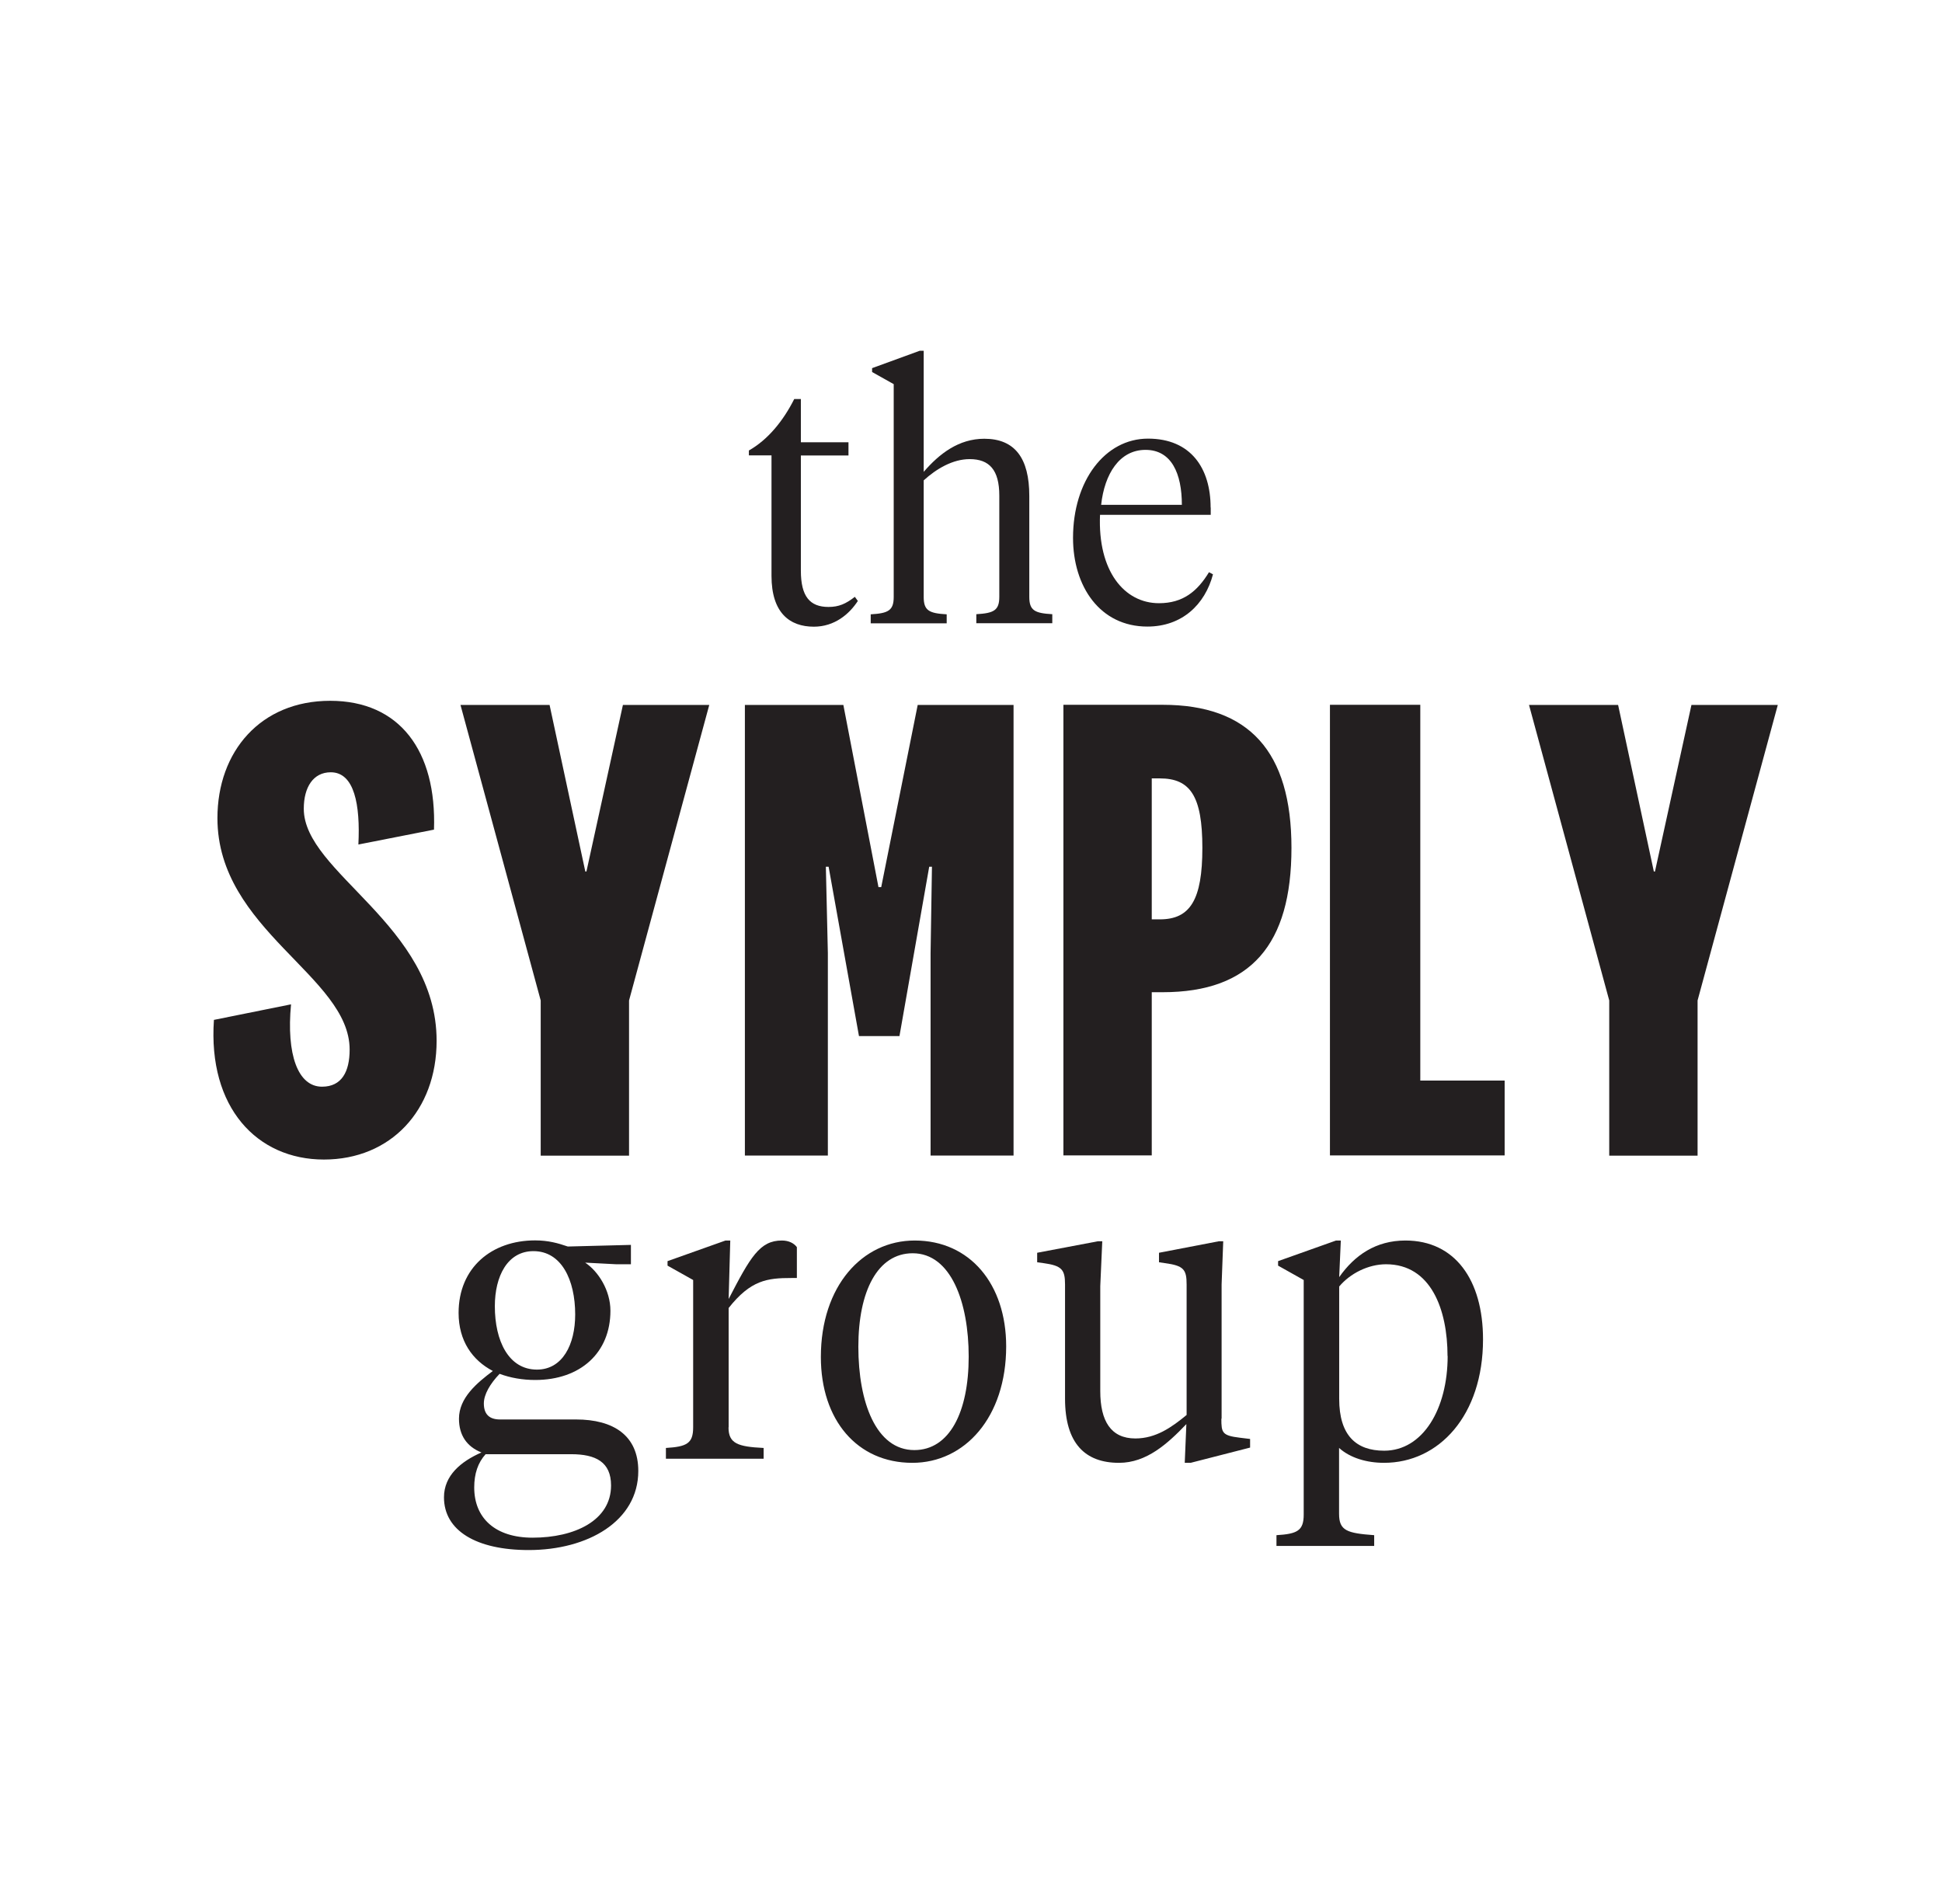
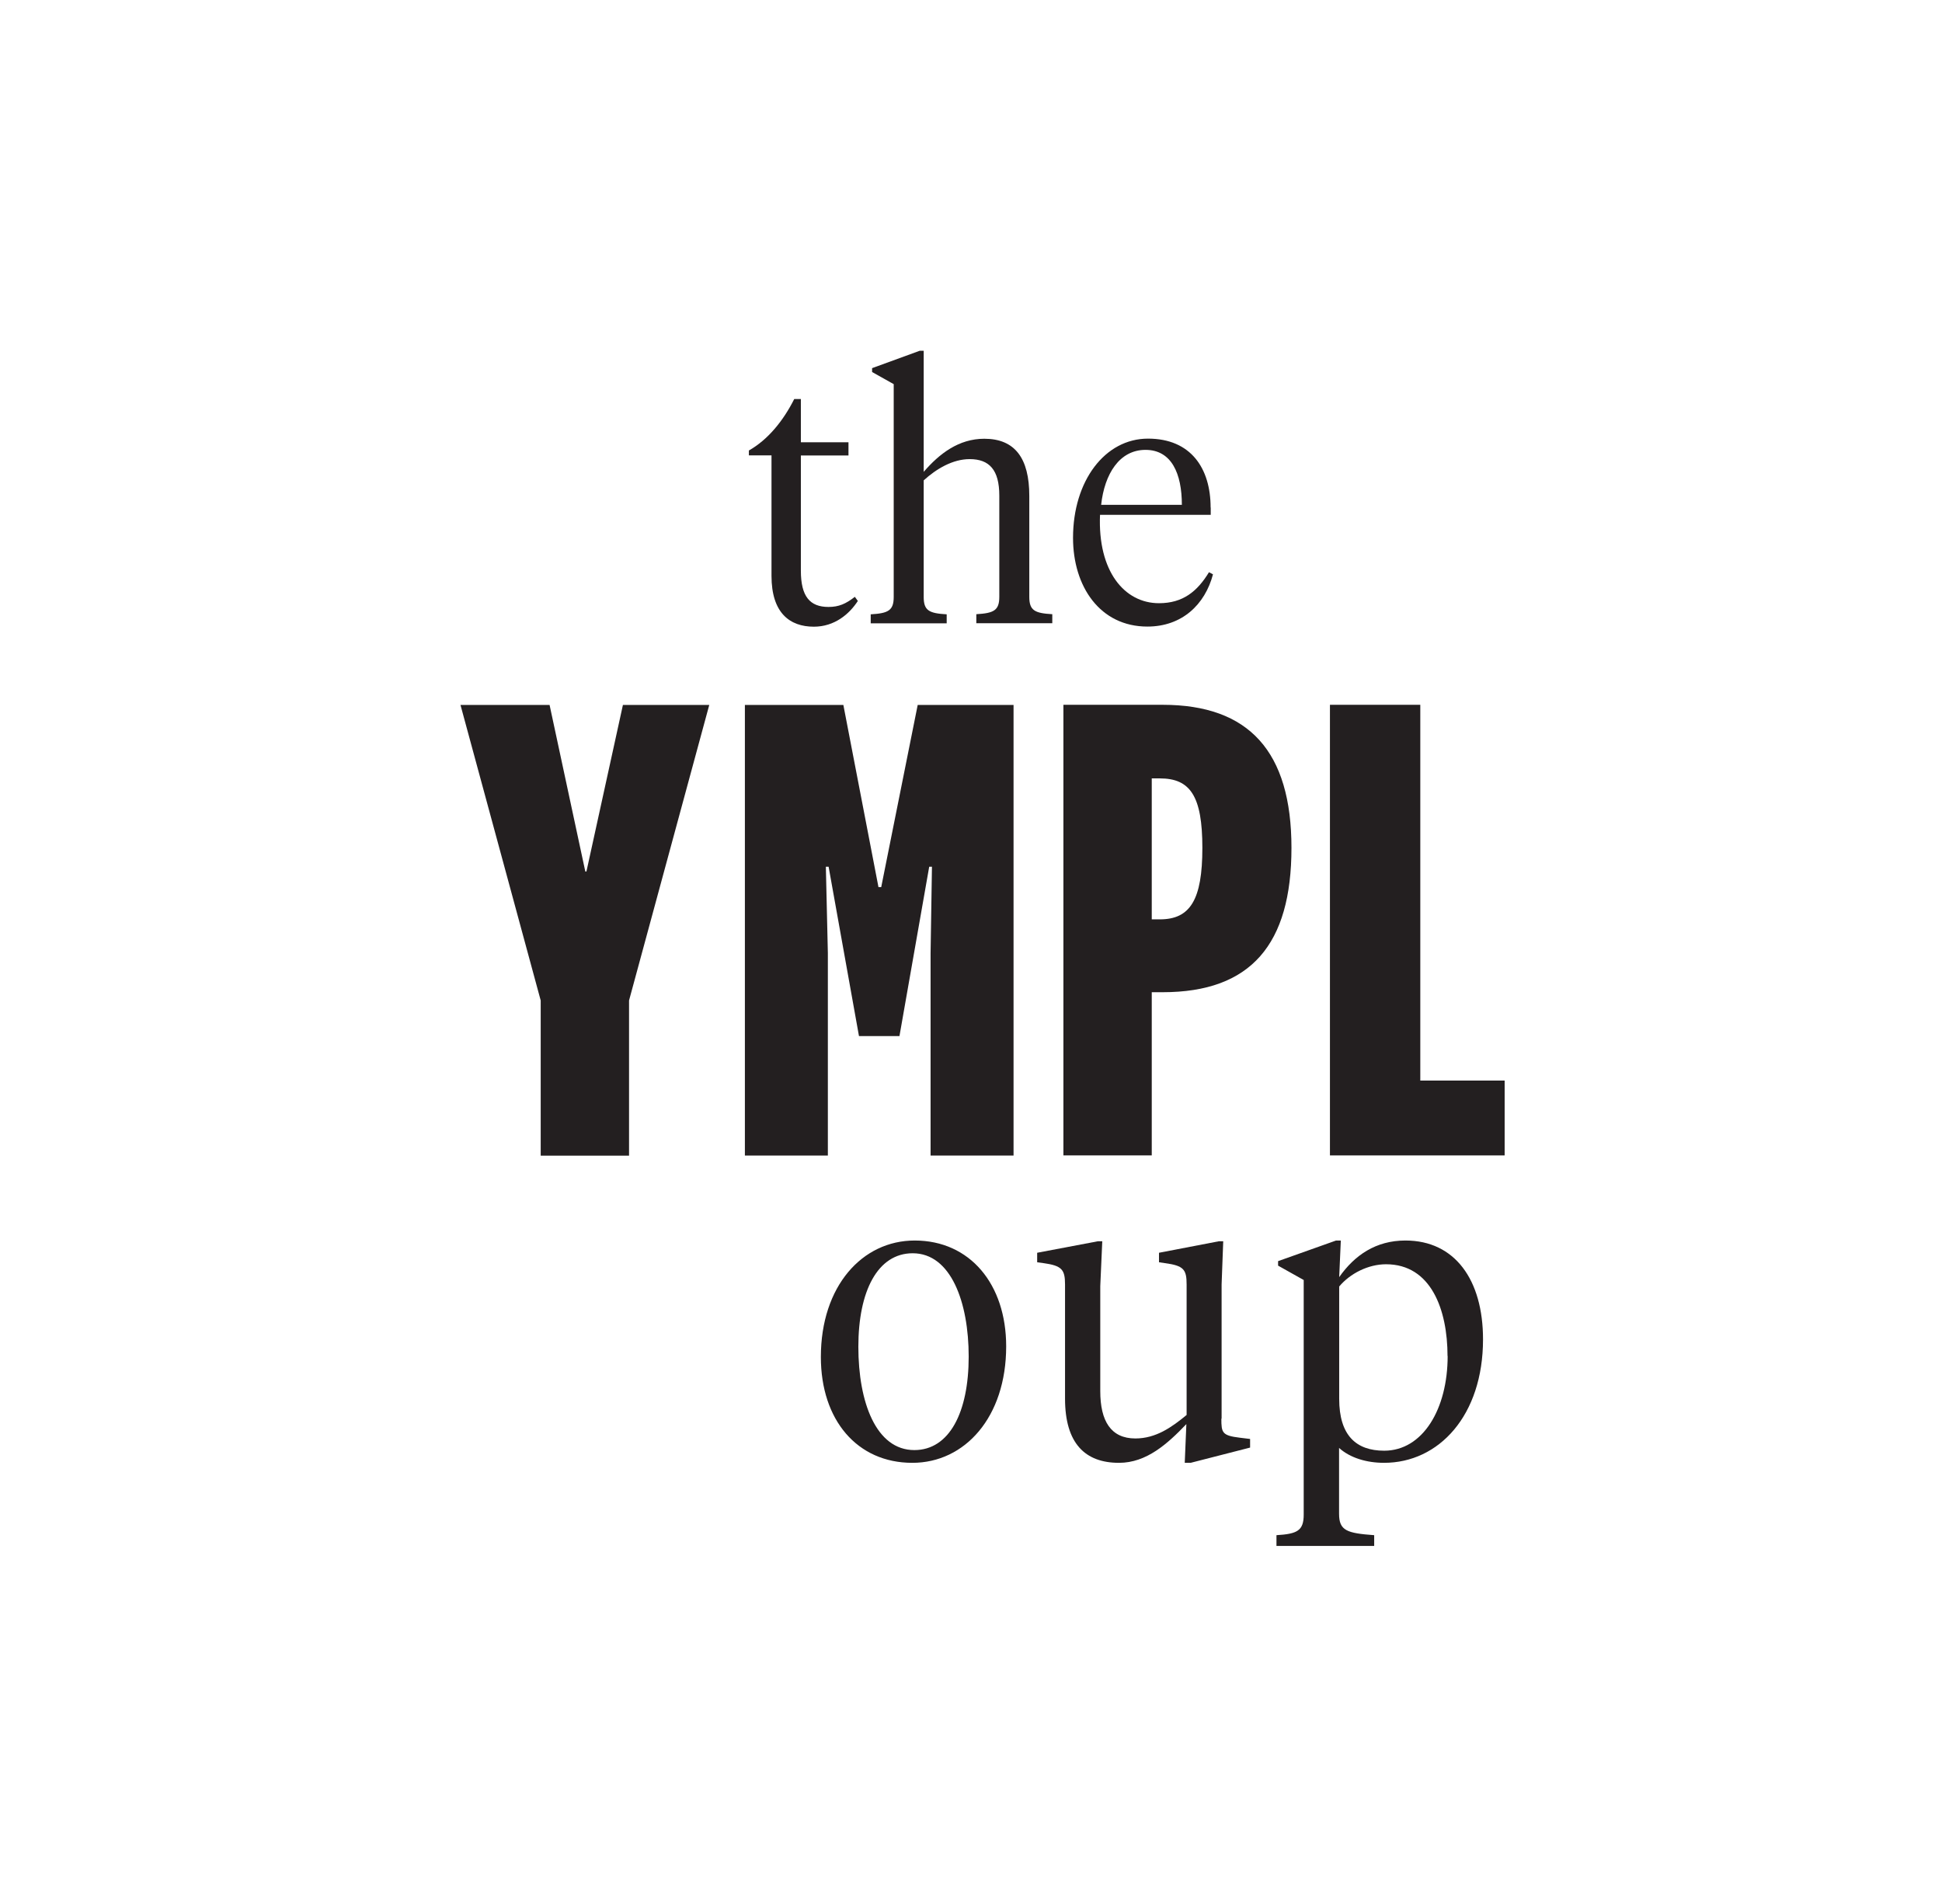
<svg xmlns="http://www.w3.org/2000/svg" height="152.39" viewBox="0 0 155.41 152.39" width="155.41">
  <path d="m0 0h155.41v152.39h-155.41z" fill="#fff" />
  <g fill="#231f20">
-     <path d="m17.14 81.61 6.15-1.24c-.38 4 .54 6.59 2.48 6.59 1.57 0 2.21-1.19 2.21-2.97 0-5.88-10.58-9.56-10.58-18.52 0-5.34 3.46-9.39 9.02-9.39s8.53 4 8.31 10.31l-6.05 1.19c.16-3.18-.32-5.78-2.21-5.78-1.4 0-2.16 1.19-2.16 2.92 0 5.13 10.63 9.29 10.63 18.57 0 5.56-3.67 9.5-9.02 9.5s-9.29-4.16-8.8-11.18z" />
    <path d="m46.93 69.74 2.92-13.33h6.91l-6.42 23.65v12.42h-7.07v-12.42l-6.42-23.65h7.13l2.86 13.33h.11z" />
    <path d="m71.98 82.91h-3.24l-2.43-13.55h-.22l.16 6.91v16.2h-6.64v-36.06h7.88l2.81 14.58h.22l2.92-14.58h7.67v36.06h-6.64v-16.2l.11-6.91h-.22z" />
    <path d="m92.17 79.4v13.06h-7.07v-36.06h7.94c6.91 0 10.31 3.73 10.31 11.45s-3.24 11.55-10.31 11.55h-.86zm.65-17.11h-.65v11.28h.65c2.43 0 3.4-1.57 3.4-5.72s-.97-5.56-3.4-5.56z" />
    <path d="m113.66 56.4v30.07h6.75v5.99h-13.98v-36.06z" />
-     <path d="m132.44 69.74 2.92-13.33h6.91l-6.42 23.65v12.42h-7.07v-12.42l-6.42-23.65h7.13l2.86 13.33h.11z" />
    <path d="m64.09 35.39h3.81v1.06h-3.81v9.22c0 2.06.72 2.9 2.21 2.9.83 0 1.39-.25 2.11-.81l.24.33c-.69 1.06-1.87 2.06-3.52 2.06-1.92 0-3.39-1.09-3.39-4.07v-9.64h-1.81v-.39c1.52-.86 2.75-2.37 3.63-4.12h.53v3.45z" />
    <path d="m71.52 30.74-1.73-.97v-.31l3.81-1.39h.32v9.69c1.25-1.45 2.8-2.65 4.85-2.65 2.45 0 3.6 1.56 3.6 4.57v8.08c0 1.09.43 1.31 1.84 1.39v.72h-6.08v-.72c1.41-.08 1.84-.31 1.84-1.39v-8.1c0-2.06-.8-2.92-2.37-2.92-1.36 0-2.67.78-3.68 1.7v9.33c0 1.09.43 1.31 1.84 1.39v.72h-6.08v-.72c1.41-.08 1.84-.31 1.84-1.39v-17.01z" />
    <path d="m96.89 40.62v.58h-8.86c-.19 4.51 1.95 7.07 4.72 7.07 1.92 0 3.07-.95 4-2.48l.32.17c-.64 2.42-2.48 4.18-5.25 4.18-3.79 0-5.95-3.2-5.95-7.1 0-4.57 2.56-7.94 6-7.94s5.01 2.39 5.01 5.51zm-8.77-.22h6.46c0-2.51-.83-4.4-2.91-4.4s-3.28 1.92-3.55 4.4z" />
-     <path d="m39.98 109.94c-.76.79-1.26 1.65-1.26 2.37 0 .86.44 1.28 1.29 1.28h6.09c3 0 4.98 1.29 4.98 4.12 0 4.02-4.04 6.33-8.77 6.33-4.19 0-6.78-1.55-6.78-4.22 0-1.75 1.36-2.87 3-3.59-1.17-.46-1.8-1.38-1.8-2.7 0-1.68 1.45-2.87 2.71-3.82-1.64-.86-2.74-2.41-2.74-4.65 0-3.62 2.65-5.8 6.12-5.8 1.07 0 1.86.23 2.62.49l5.05-.13v1.55h-1.17l-2.49-.13c1.04.69 2.02 2.21 2.02 3.85 0 3.36-2.4 5.54-6.02 5.54-1.01 0-1.99-.17-2.84-.49zm-1.11 6.42c-.63.69-.92 1.58-.92 2.67 0 2.47 1.7 4.02 4.67 4.02 3.38 0 6.28-1.38 6.28-4.18 0-1.88-1.23-2.5-3.19-2.5h-6.84zm7.16-11.17c0-2.77-1.1-5.07-3.34-5.07-2.08 0-3.09 2.01-3.09 4.41 0 2.77 1.1 5.07 3.37 5.07 2.05 0 3.06-2.01 3.06-4.41z" />
-     <path d="m58.3 114.22c0 1.29.73 1.55 2.81 1.65v.86h-7.82v-.86c1.67-.1 2.18-.36 2.18-1.65v-11.79l-2.05-1.15v-.36l4.64-1.65h.38l-.13 4.68c1.74-3.36 2.49-4.68 4.26-4.68.57 0 .98.23 1.2.53v2.47h-.44c-1.92 0-3.25.16-5.02 2.4v9.55z" />
    <path d="m65.69 108.59c0-5.67 3.31-9.32 7.51-9.32 4.42 0 7.32 3.49 7.32 8.47 0 5.67-3.31 9.32-7.51 9.32-4.42 0-7.32-3.43-7.32-8.47zm11.83-.03c0-4.35-1.42-8.27-4.48-8.27-2.81 0-4.35 3.03-4.35 7.48s1.42 8.27 4.48 8.27c2.81 0 4.35-3.03 4.35-7.48z" />
    <path d="m97.74 113.53c0 1.12.06 1.35 1.48 1.52l.82.1v.69l-4.76 1.22h-.47l.13-3.1c-1.51 1.58-3.19 3.1-5.39 3.1-2.71 0-4.32-1.55-4.32-5.14v-9.13c0-1.19-.25-1.51-1.73-1.71l-.5-.07v-.76l4.86-.92h.35l-.16 3.59v8.4c0 2.4.85 3.79 2.81 3.79 1.64 0 2.9-.89 4.1-1.88v-10.44c0-1.19-.22-1.51-1.74-1.71l-.47-.07v-.76l4.79-.92h.35l-.13 3.46v10.74z" />
-     <path d="m104.33 102.43-2.05-1.15v-.36l4.64-1.65h.38l-.13 2.93c1.23-1.75 2.93-2.93 5.3-2.93 3.97 0 6.21 3.16 6.21 7.91 0 6.09-3.53 9.88-7.92 9.88-1.39 0-2.71-.39-3.6-1.19v5.27c0 1.35.63 1.55 2.81 1.71v.86h-7.82v-.86c1.67-.1 2.18-.36 2.18-1.65v-18.78zm11.51 6.09c0-3.72-1.32-7.35-4.92-7.35-1.42 0-2.87.73-3.75 1.78v8.99c0 2.93 1.36 4.15 3.6 4.15 3.09 0 5.08-3.33 5.08-7.58z" />
+     <path d="m104.33 102.43-2.05-1.15v-.36l4.64-1.65h.38l-.13 2.93c1.23-1.75 2.93-2.93 5.3-2.93 3.97 0 6.21 3.16 6.21 7.91 0 6.09-3.53 9.88-7.92 9.88-1.39 0-2.71-.39-3.6-1.19v5.27c0 1.35.63 1.55 2.81 1.71v.86h-7.82v-.86c1.67-.1 2.18-.36 2.18-1.65v-18.78zm11.51 6.09c0-3.72-1.32-7.35-4.92-7.35-1.42 0-2.87.73-3.75 1.78v8.99c0 2.93 1.36 4.15 3.6 4.15 3.09 0 5.08-3.33 5.08-7.58" />
  </g>
</svg>